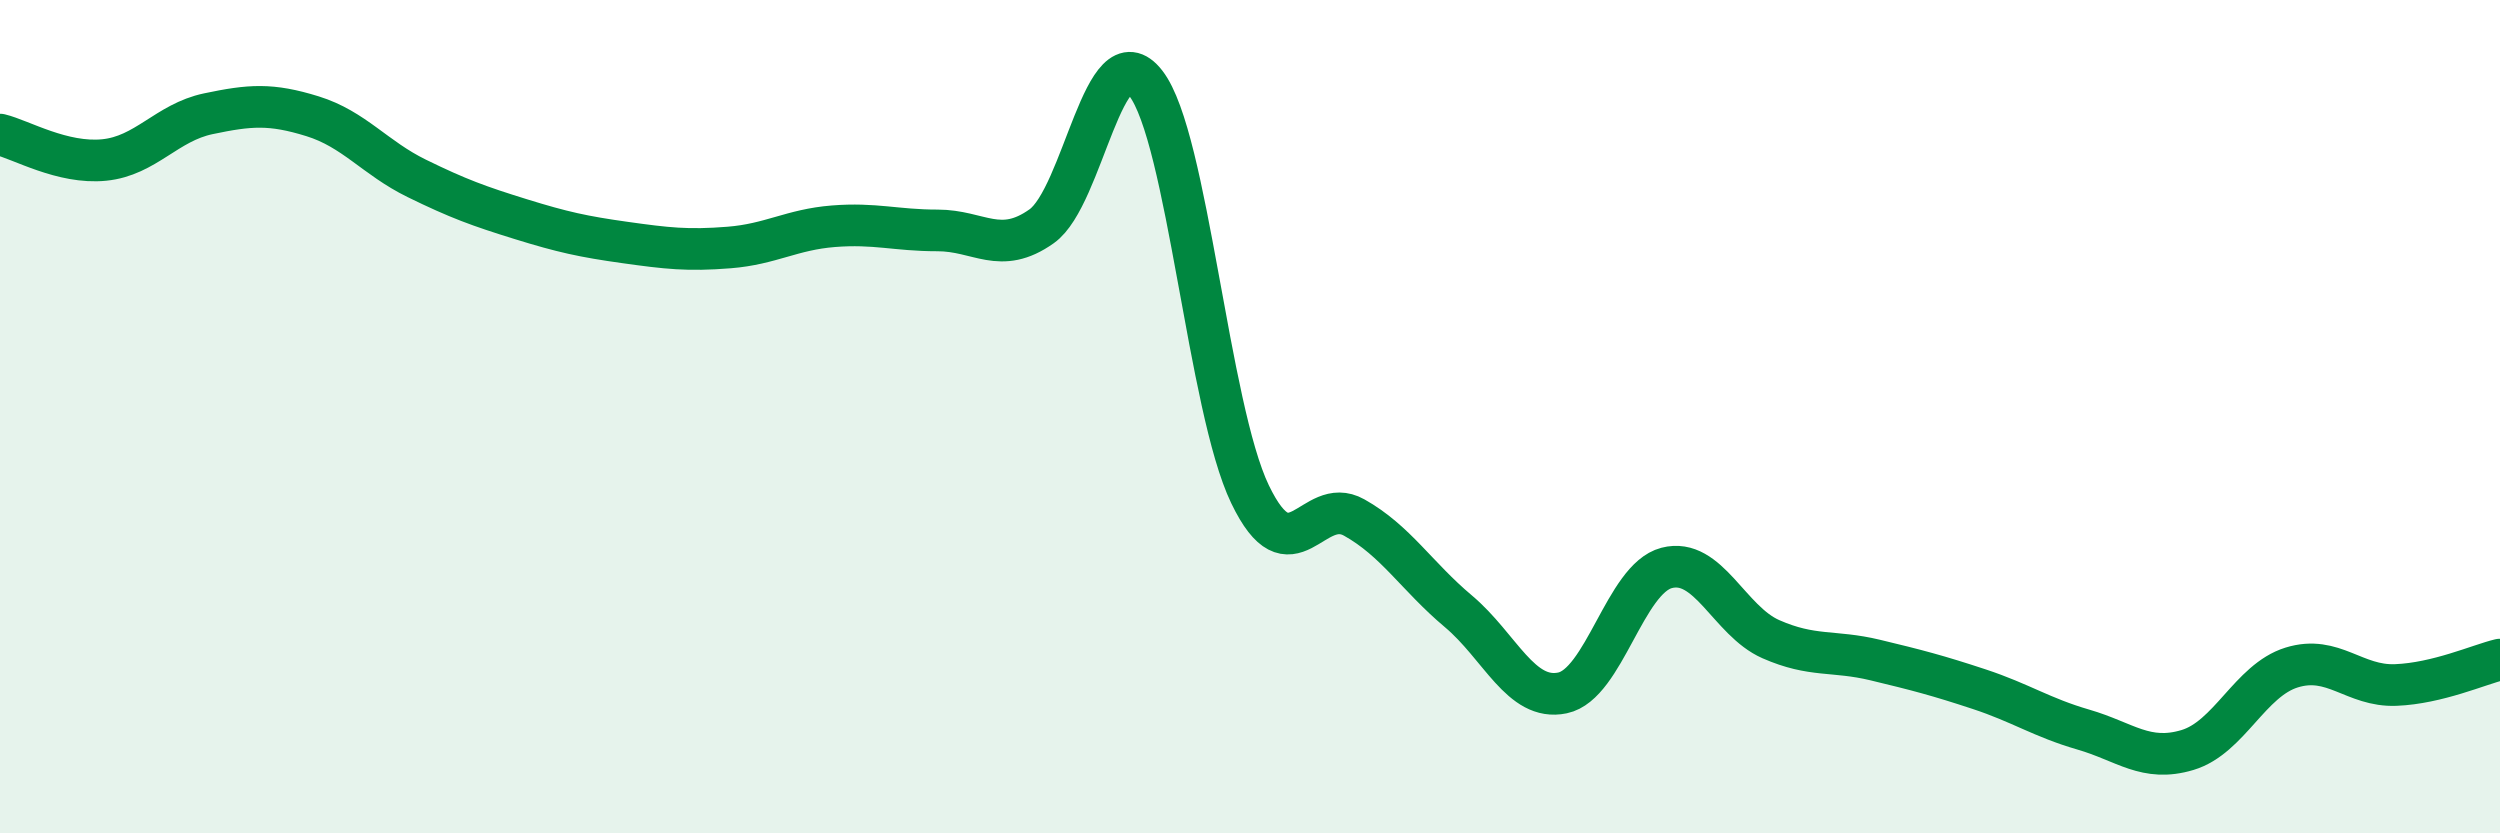
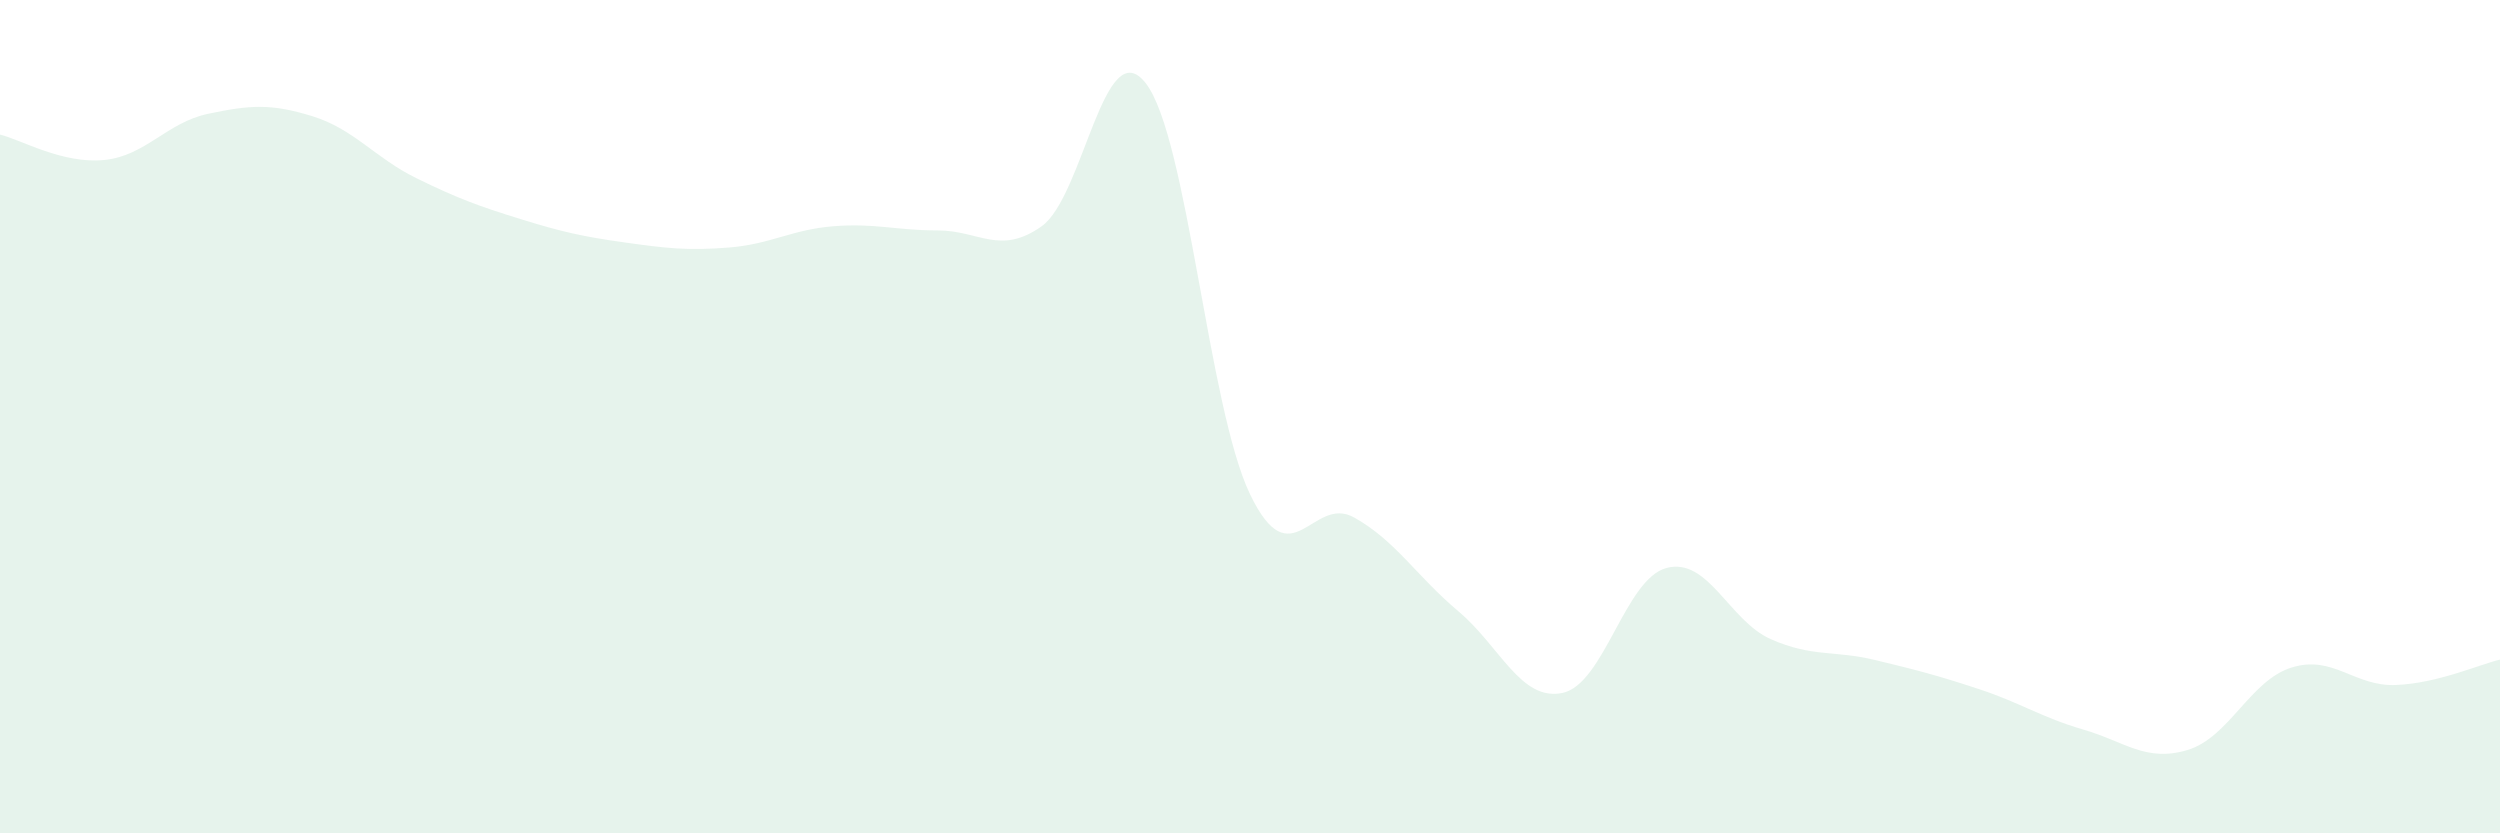
<svg xmlns="http://www.w3.org/2000/svg" width="60" height="20" viewBox="0 0 60 20">
  <path d="M 0,3.23 C 0.5,3.35 1.5,3.94 2.5,3.84 C 3.5,3.74 4,2.94 5,2.73 C 6,2.52 6.5,2.48 7.5,2.79 C 8.5,3.1 9,3.79 10,4.28 C 11,4.77 11.5,4.95 12.5,5.26 C 13.5,5.57 14,5.68 15,5.82 C 16,5.96 16.5,6.02 17.5,5.94 C 18.5,5.86 19,5.51 20,5.43 C 21,5.35 21.5,5.53 22.5,5.53 C 23.5,5.53 24,6.14 25,5.43 C 26,4.72 26.5,0.71 27.5,2 C 28.5,3.29 29,9.78 30,11.86 C 31,13.94 31.5,11.86 32.5,12.42 C 33.5,12.98 34,13.83 35,14.67 C 36,15.51 36.5,16.84 37.5,16.63 C 38.5,16.42 39,13.89 40,13.63 C 41,13.37 41.5,14.9 42.5,15.34 C 43.5,15.78 44,15.6 45,15.84 C 46,16.08 46.5,16.21 47.5,16.54 C 48.5,16.87 49,17.22 50,17.51 C 51,17.8 51.5,18.3 52.5,18 C 53.5,17.7 54,16.33 55,16.02 C 56,15.71 56.5,16.48 57.5,16.44 C 58.5,16.4 59.5,15.95 60,15.83L60 20L0 20Z" fill="#008740" opacity="0.1" stroke-linecap="round" stroke-linejoin="round" />
-   <path d="M 0,3.23 C 0.5,3.35 1.5,3.94 2.5,3.84 C 3.5,3.74 4,2.94 5,2.73 C 6,2.52 6.5,2.48 7.5,2.79 C 8.5,3.1 9,3.79 10,4.28 C 11,4.77 11.5,4.95 12.5,5.26 C 13.5,5.57 14,5.68 15,5.82 C 16,5.96 16.5,6.02 17.5,5.94 C 18.5,5.86 19,5.51 20,5.43 C 21,5.35 21.5,5.53 22.5,5.53 C 23.5,5.53 24,6.14 25,5.43 C 26,4.72 26.5,0.71 27.5,2 C 28.5,3.29 29,9.78 30,11.86 C 31,13.94 31.5,11.86 32.5,12.42 C 33.5,12.98 34,13.83 35,14.67 C 36,15.51 36.5,16.84 37.5,16.63 C 38.5,16.42 39,13.89 40,13.63 C 41,13.37 41.5,14.9 42.5,15.34 C 43.5,15.78 44,15.6 45,15.84 C 46,16.08 46.5,16.21 47.5,16.54 C 48.5,16.87 49,17.22 50,17.51 C 51,17.8 51.5,18.3 52.5,18 C 53.5,17.7 54,16.33 55,16.02 C 56,15.71 56.5,16.48 57.5,16.44 C 58.5,16.4 59.5,15.95 60,15.83" stroke="#008740" stroke-width="1" fill="none" stroke-linecap="round" stroke-linejoin="round" />
</svg>